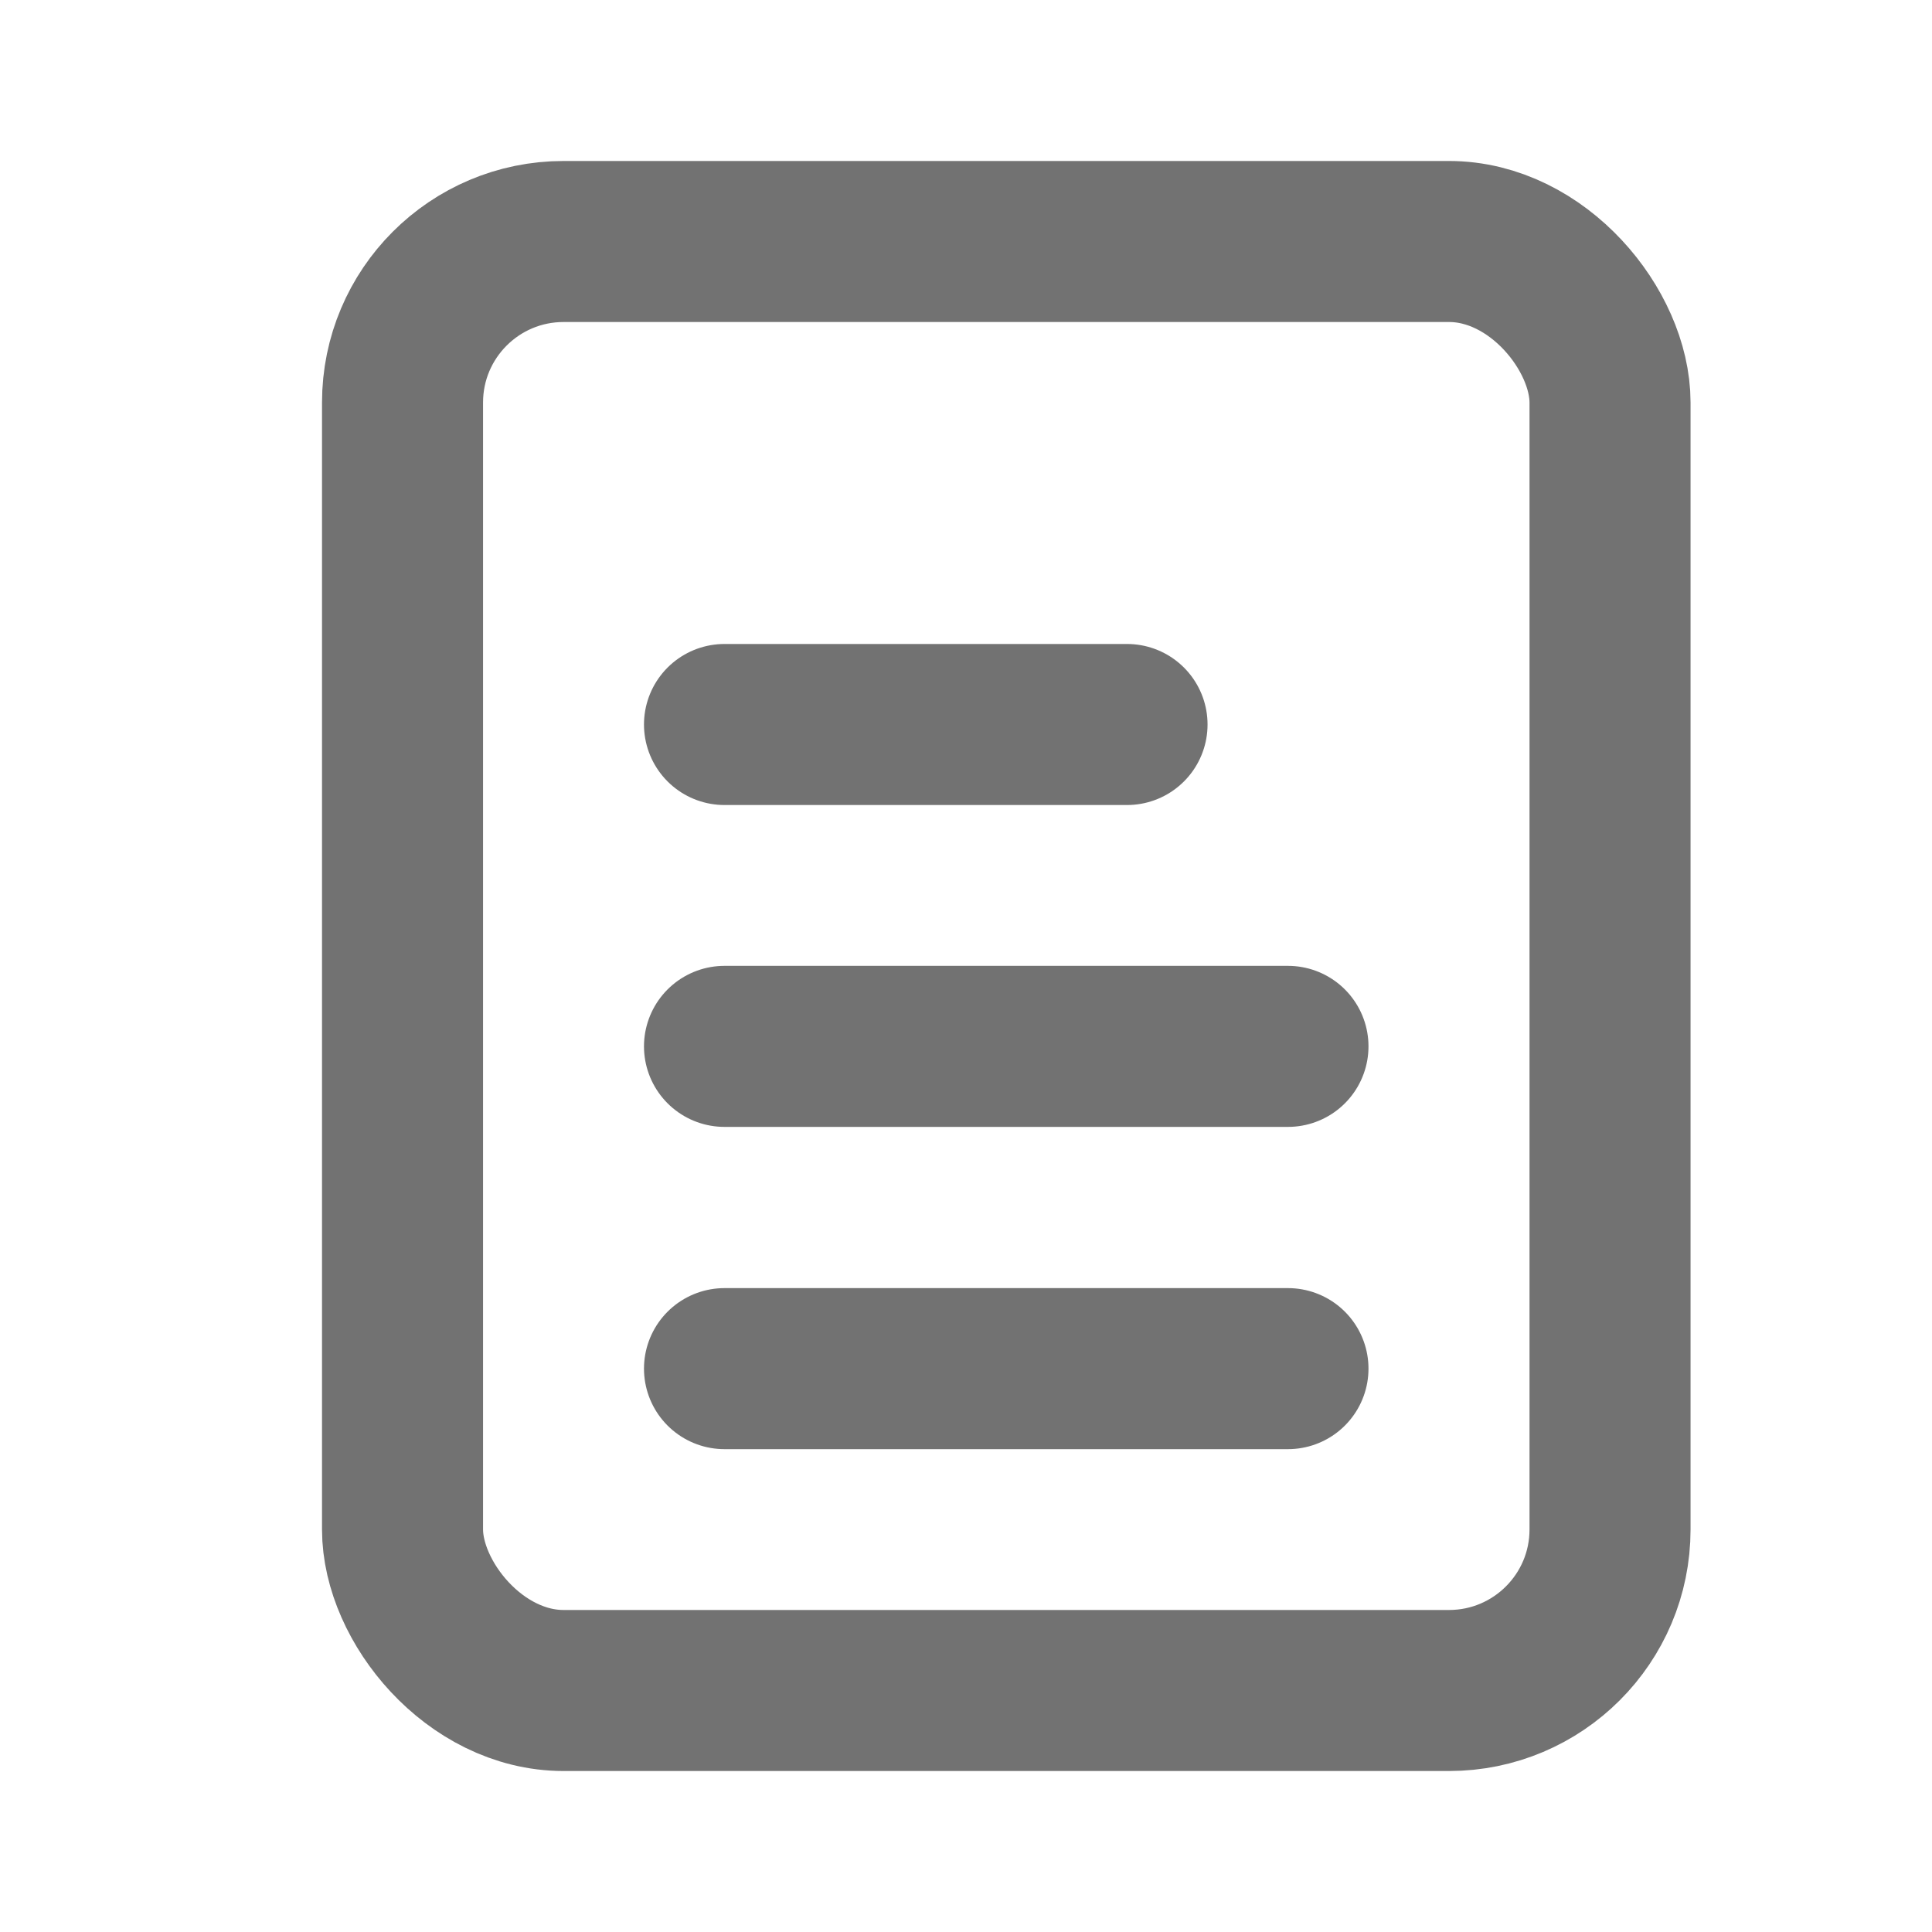
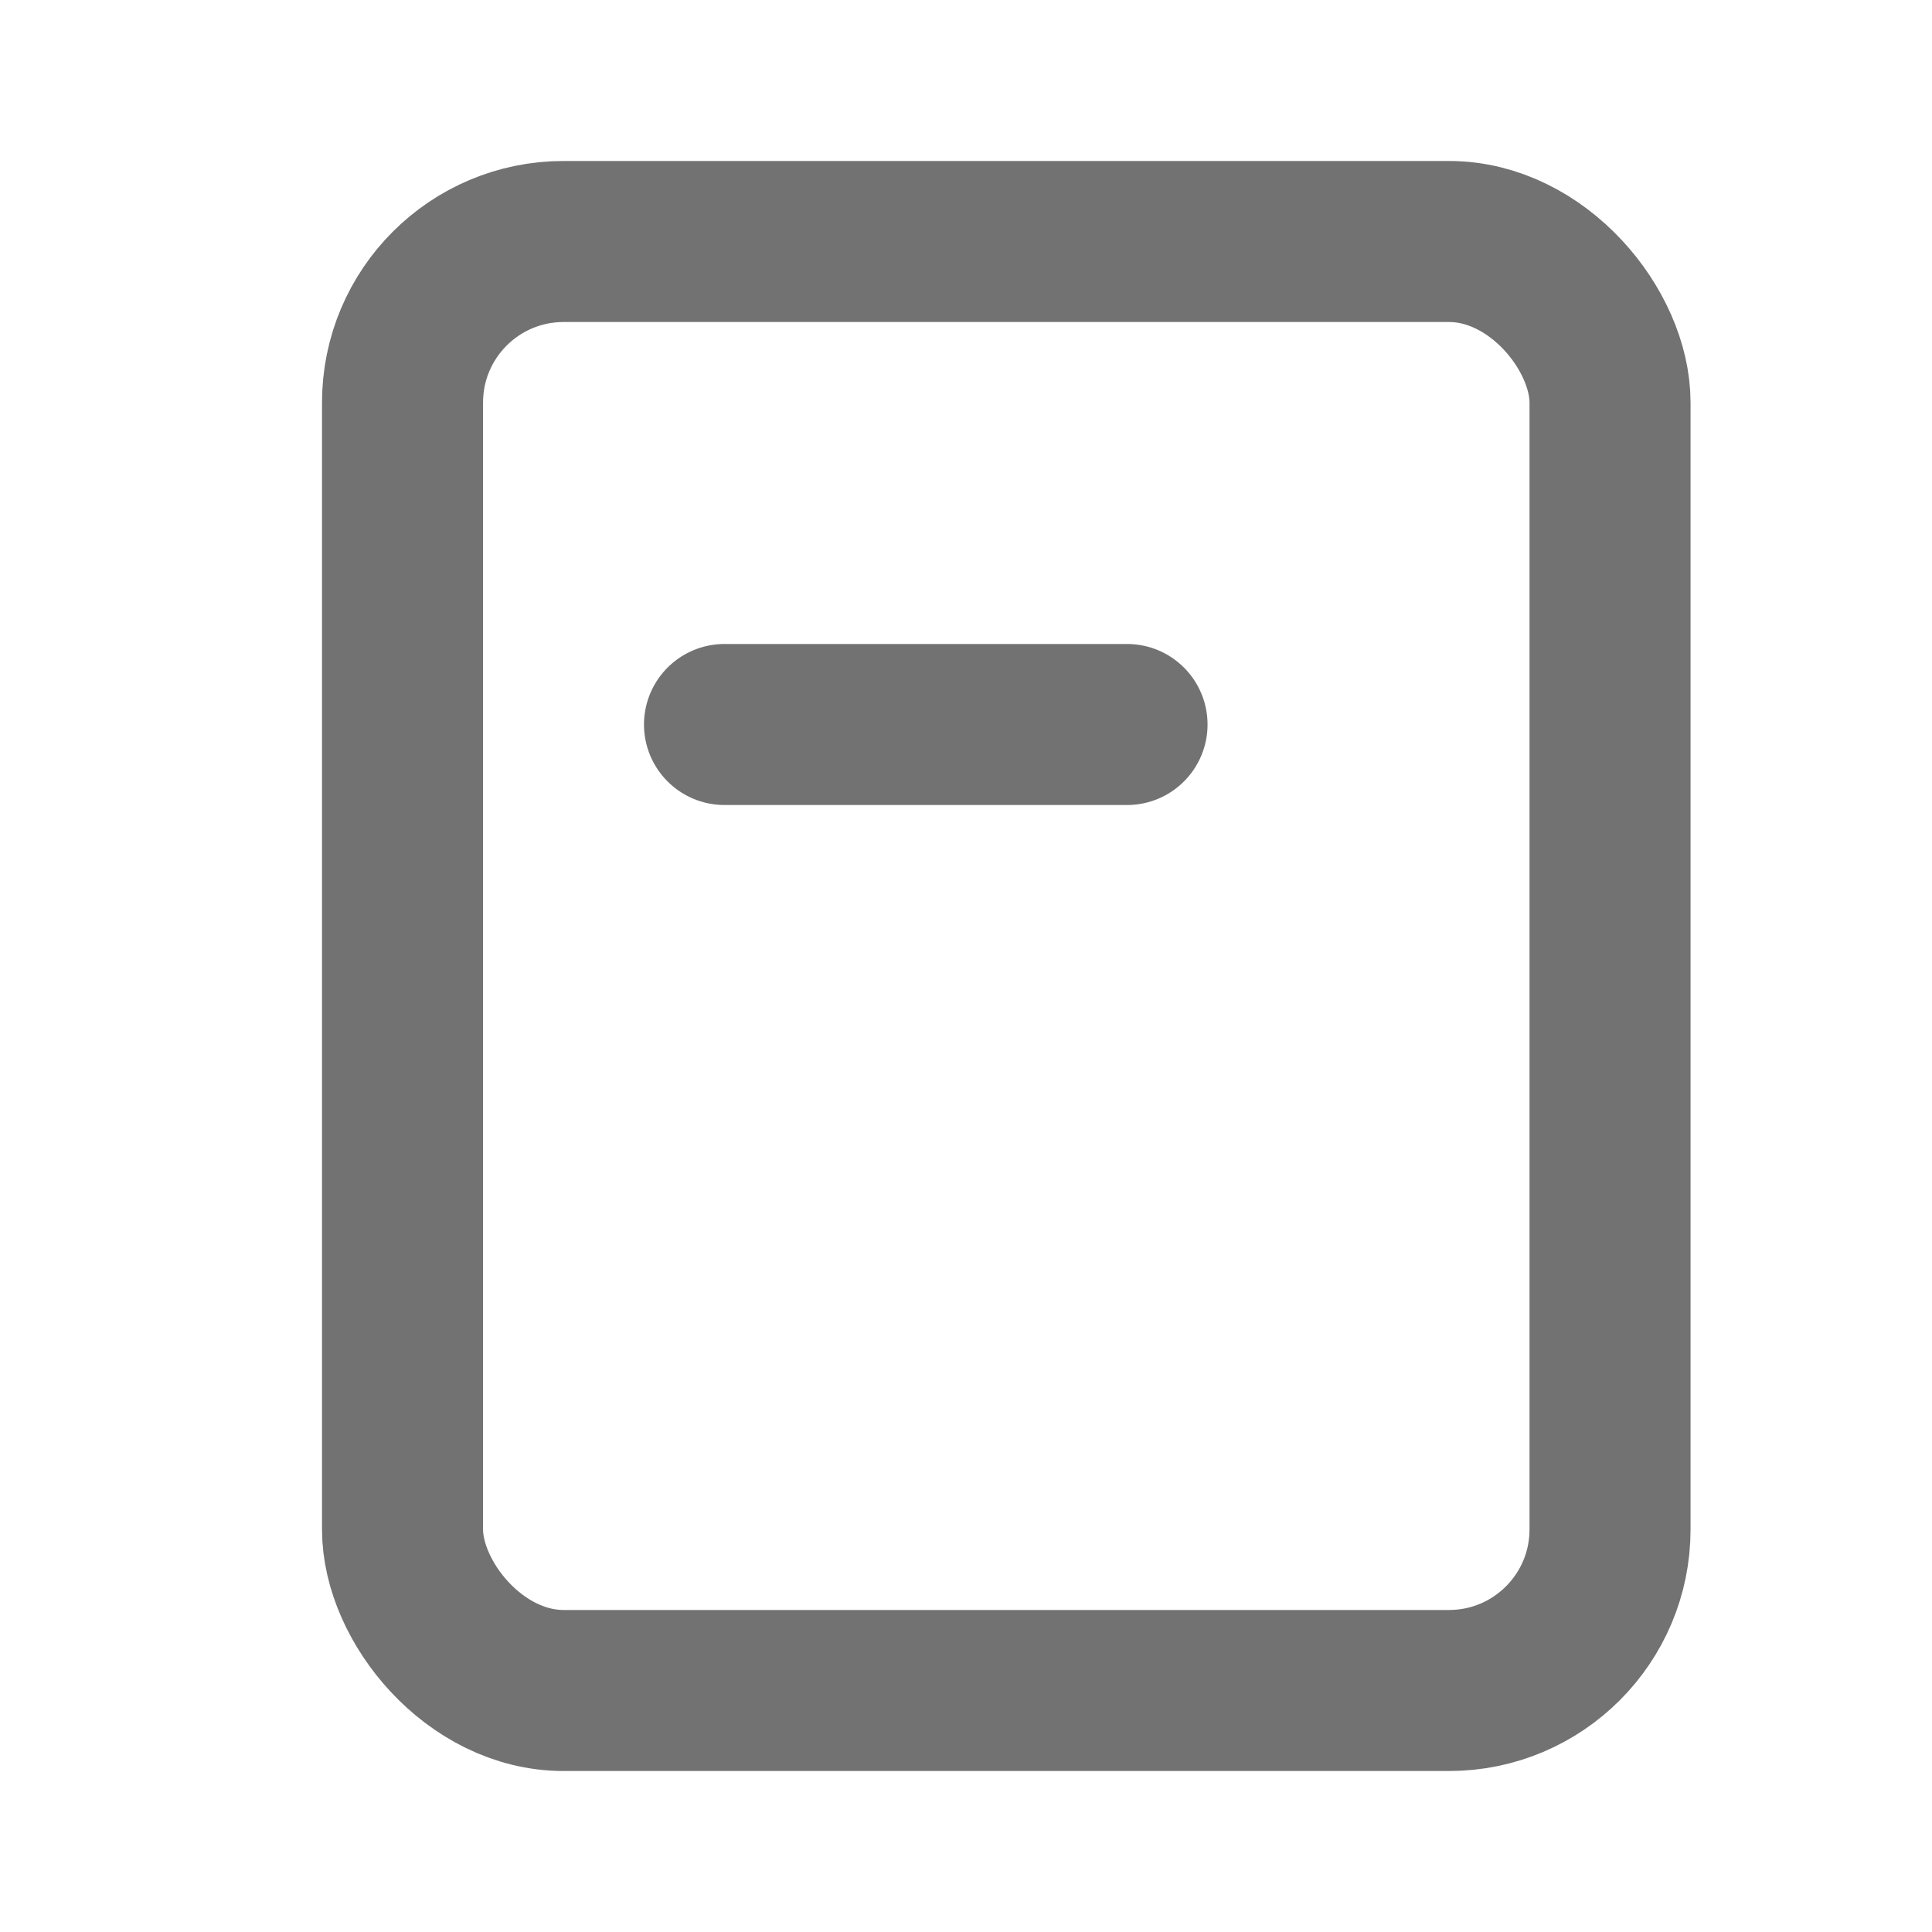
<svg xmlns="http://www.w3.org/2000/svg" width="20" height="20" viewBox="0 0 20 20" fill="none">
  <rect x="4.167" y="2.5" width="12.5" height="15" rx="1.667" stroke="#151515" stroke-opacity="0.6" stroke-width="1.667" />
  <path d="M7.5 7.5H11.667" stroke="#151515" stroke-opacity="0.6" stroke-width="1.667" stroke-linecap="round" stroke-linejoin="round" />
-   <path d="M7.5 10.832H13.333" stroke="#151515" stroke-opacity="0.6" stroke-width="1.667" stroke-linecap="round" stroke-linejoin="round" />
-   <path d="M7.5 14.168H13.333" stroke="#151515" stroke-opacity="0.6" stroke-width="1.667" stroke-linecap="round" stroke-linejoin="round" />
</svg>